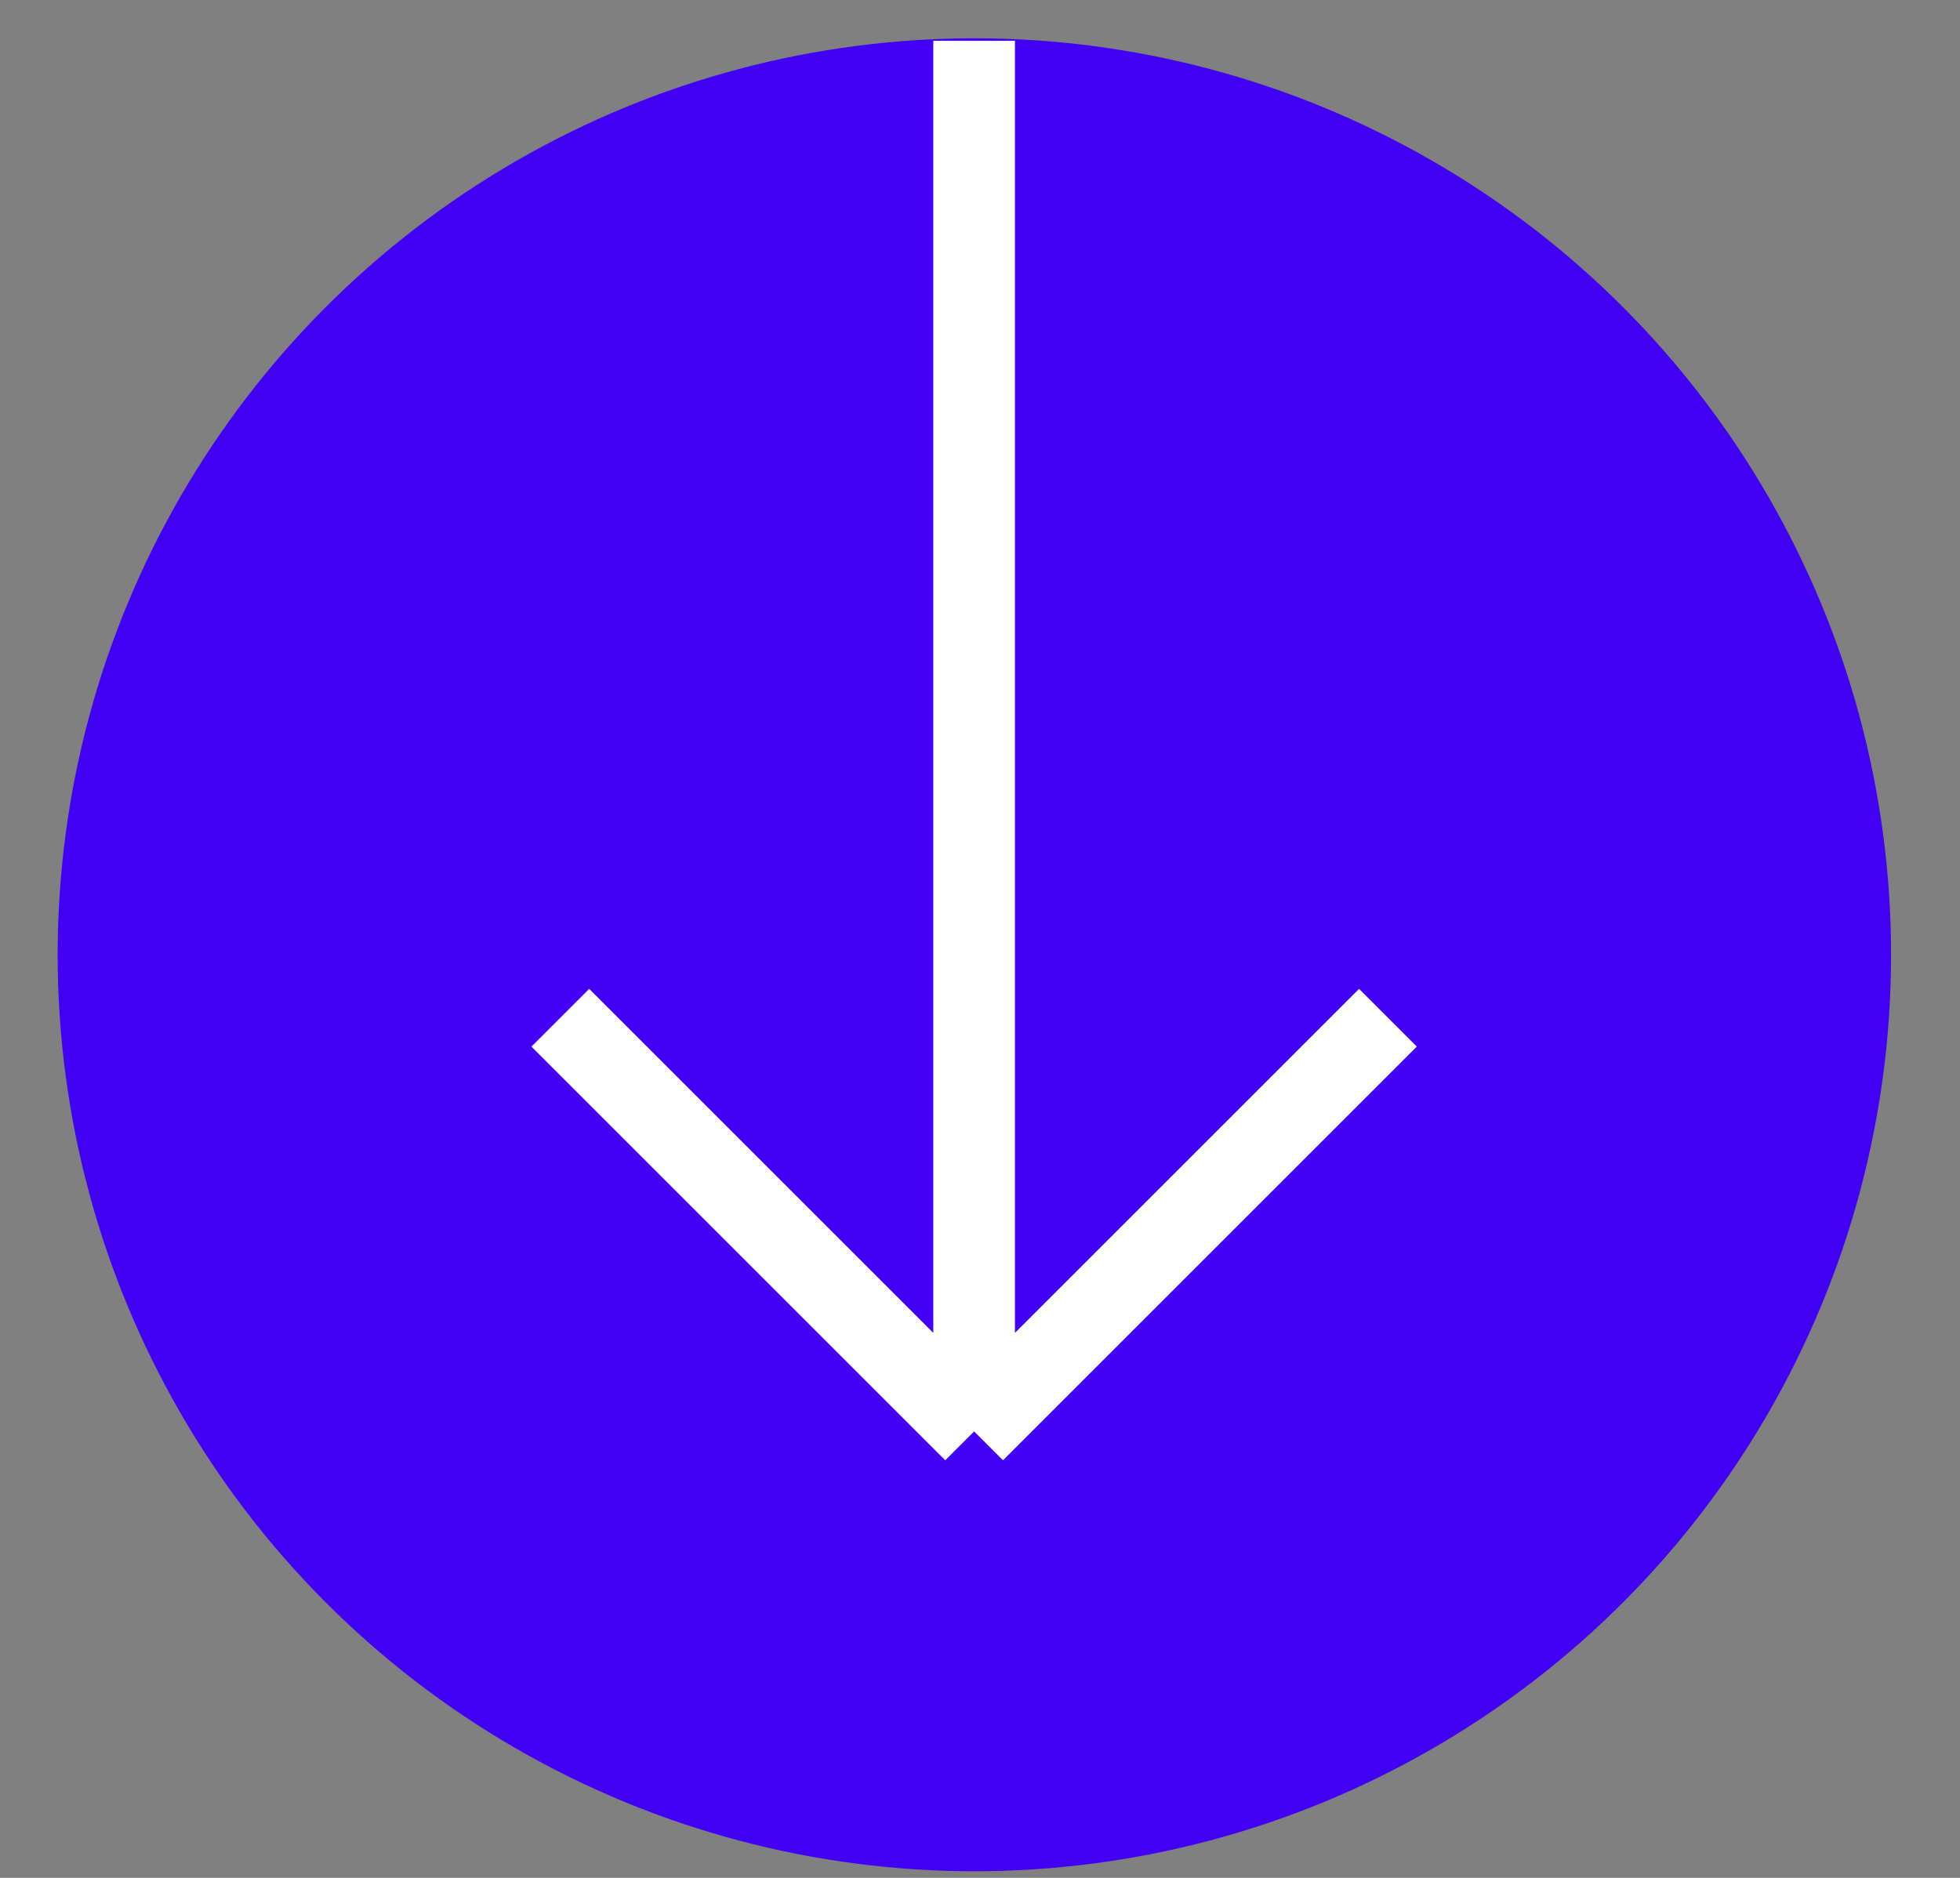
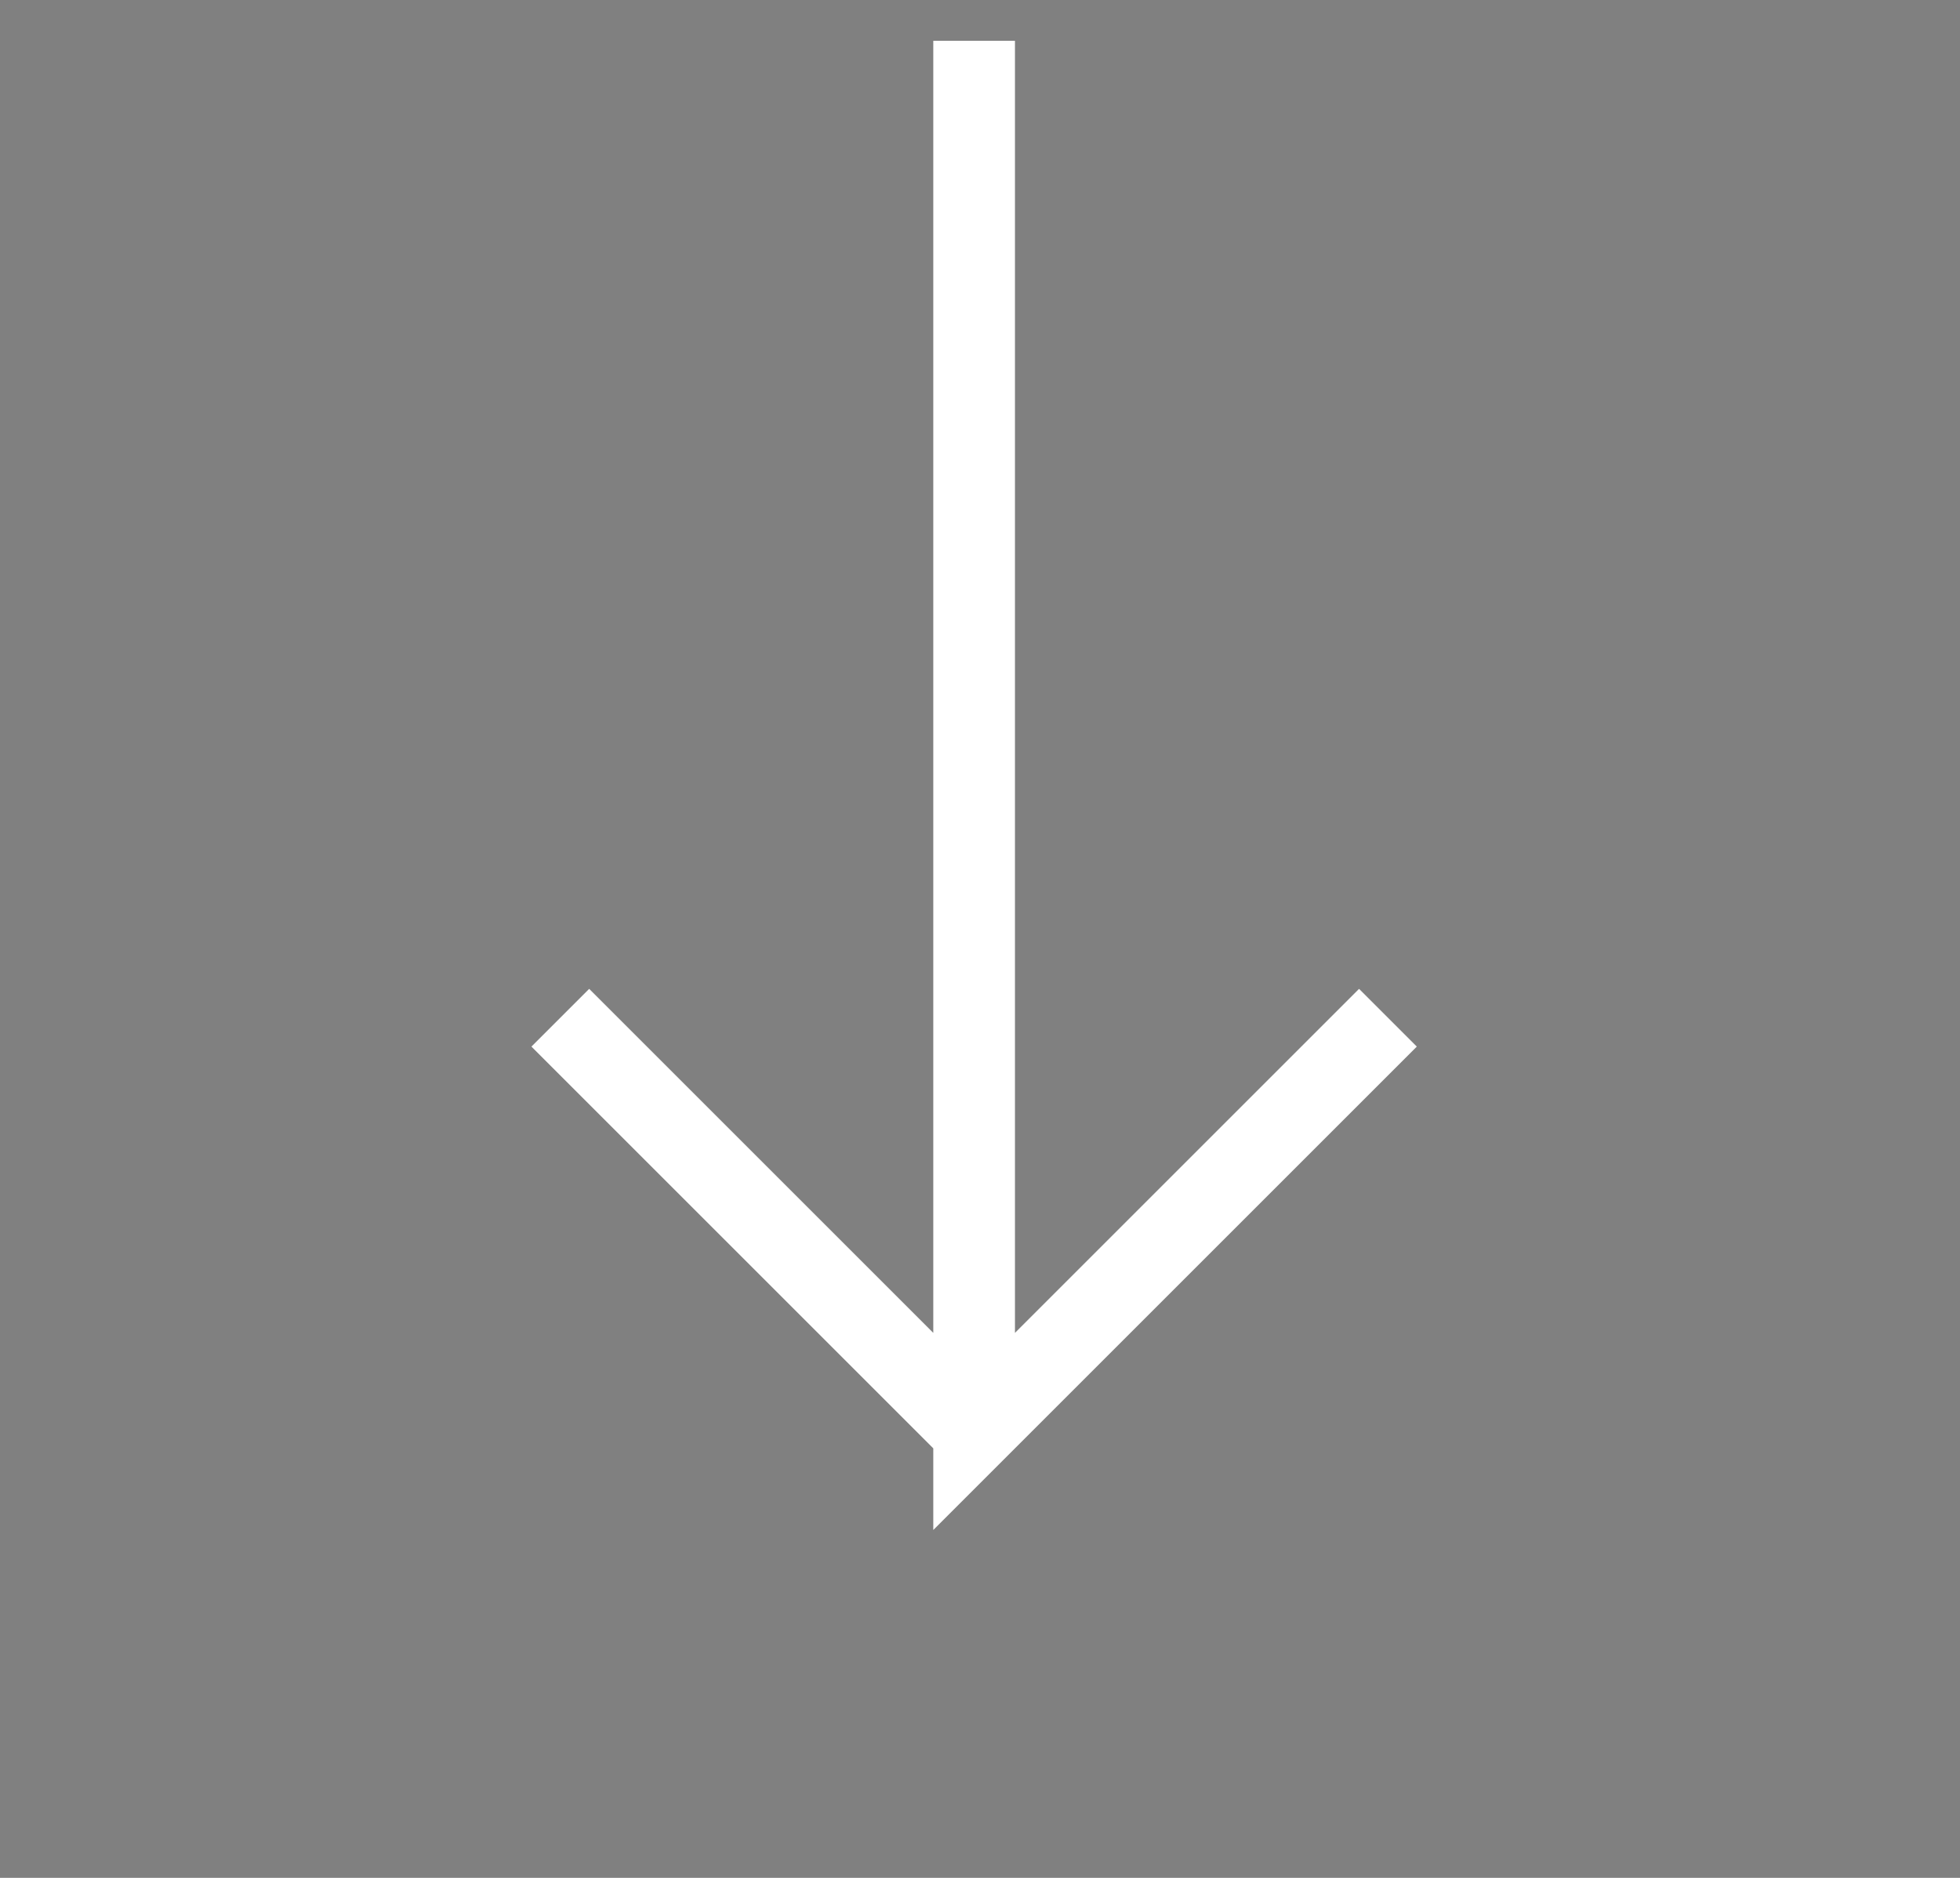
<svg xmlns="http://www.w3.org/2000/svg" width="24" height="23" viewBox="0 0 24 23" fill="none">
  <rect x="0" y="0" width="24" height="23" fill="#808080" stroke="none" />
-   <circle r="11.225" transform="matrix(-1 -8.74228e-08 -8.74228e-08 1 11.931 11.694)" fill="#4200F5" />
-   <path d="M11.928 0.5L11.928 17.532M11.928 17.532L16.995 12.465M11.928 17.532L6.861 12.465" stroke="white" />
+   <path d="M11.928 0.5L11.928 17.532L16.995 12.465M11.928 17.532L6.861 12.465" stroke="white" />
</svg>